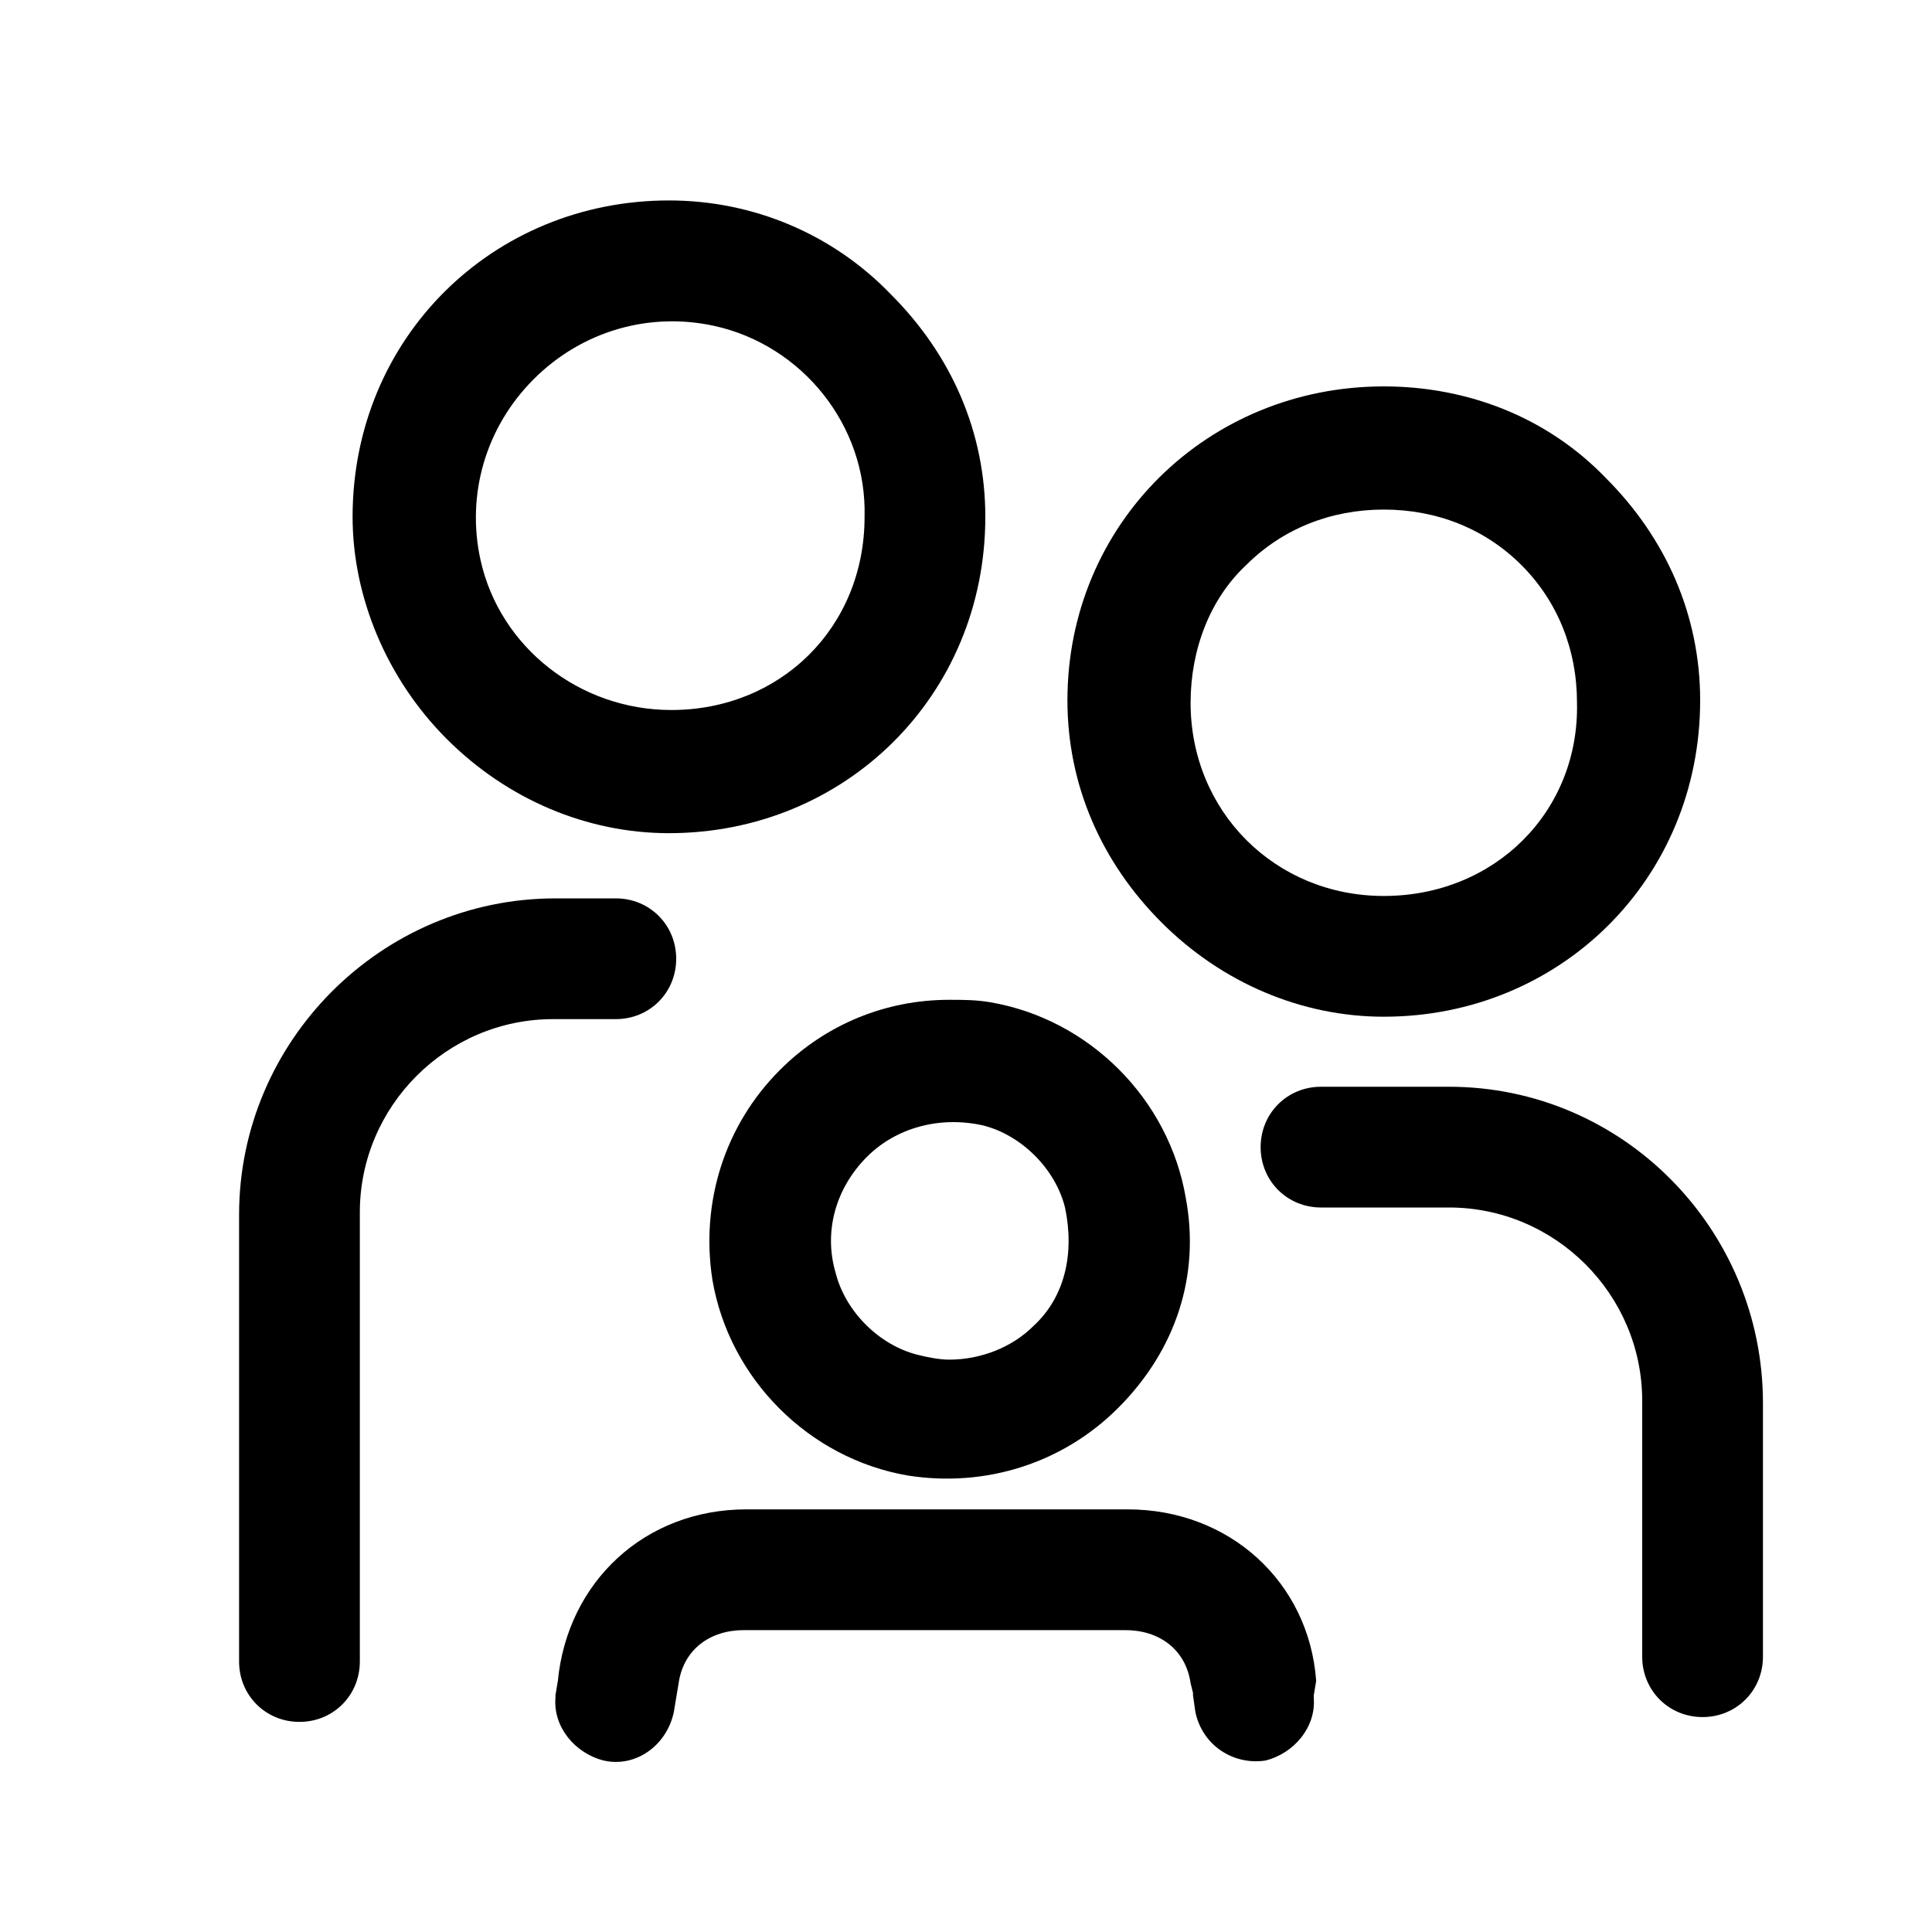
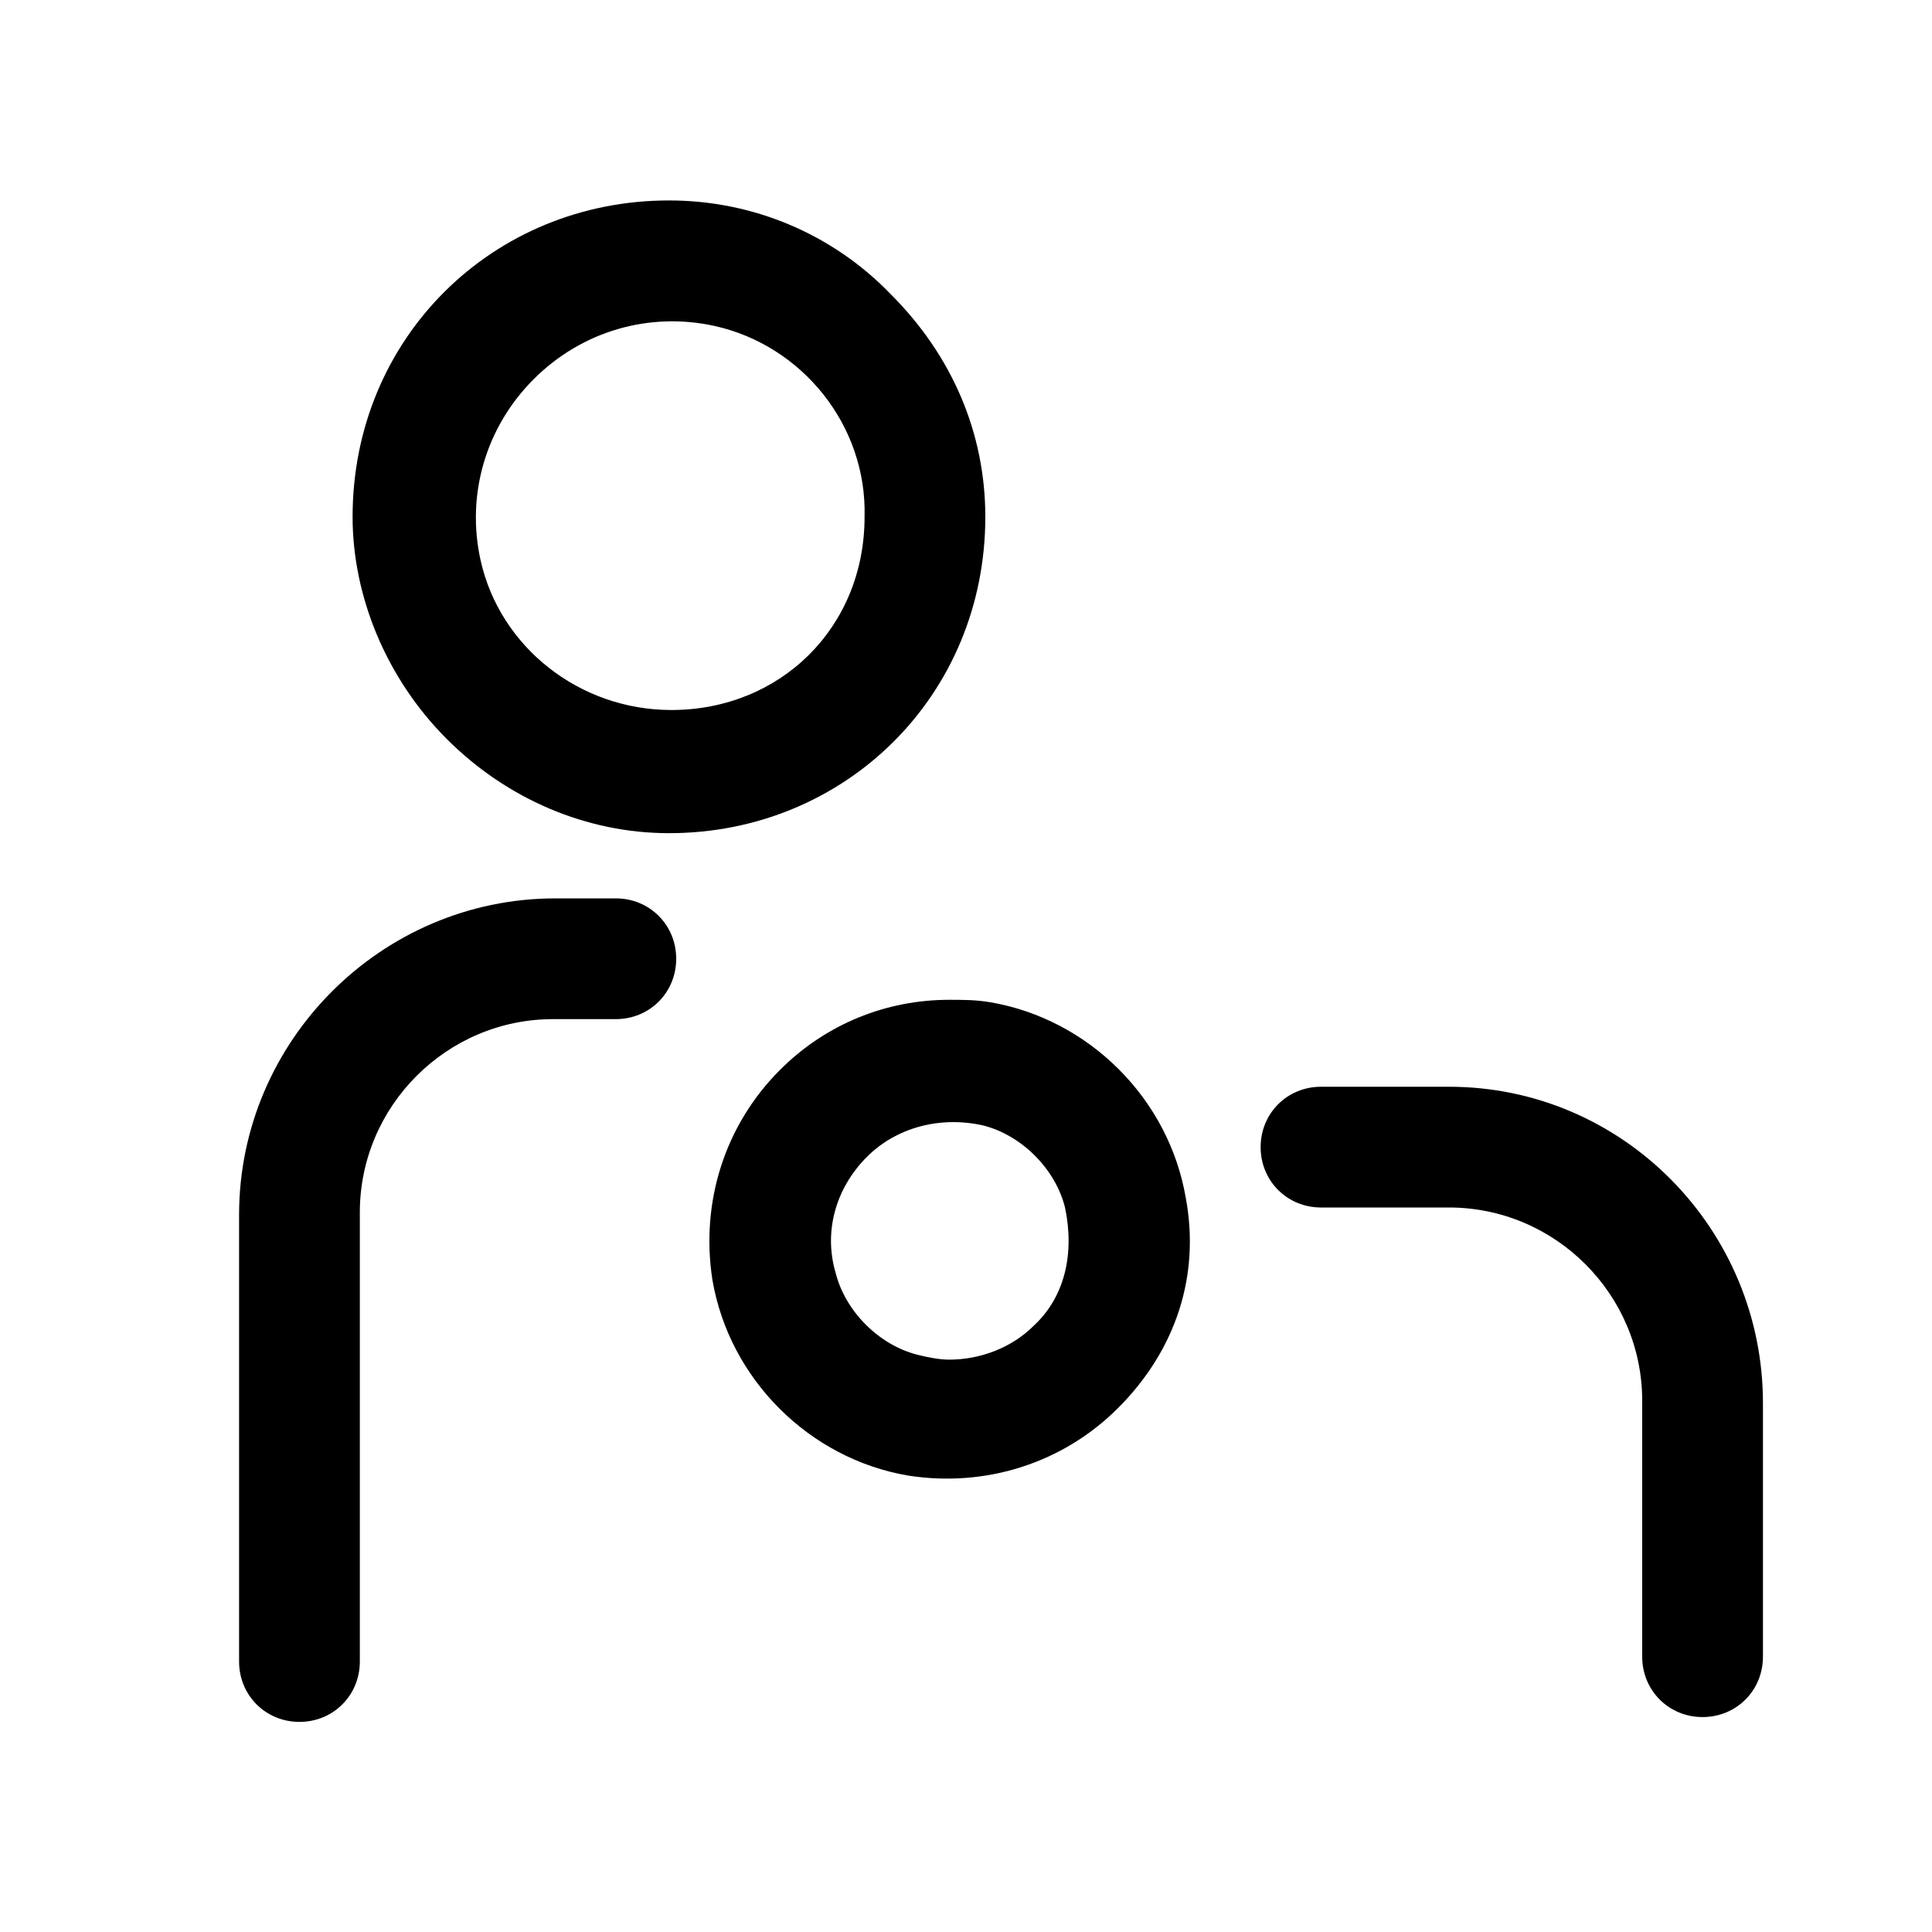
<svg xmlns="http://www.w3.org/2000/svg" viewBox="0 0 80 80" width="80" height="80" fill="currentColor">
-   <path d="M57.3,16C50,16,44.2,21.7,44.2,29c0,3.5,1.4,6.7,3.9,9.2s5.8,3.9,9.2,3.9c7.3,0,13.1-5.7,13.1-13.1c0-3.5-1.4-6.7-3.9-9.2  C64.1,17.3,60.8,16,57.3,16z M57.3,37.1L57.3,37.1c-4.5,0-8-3.5-8-8c0-2.2,0.8-4.3,2.3-5.7c1.5-1.5,3.5-2.3,5.7-2.3h0  c2.2,0,4.2,0.8,5.7,2.3c1.5,1.5,2.3,3.5,2.3,5.7C65.4,33.6,61.9,37.1,57.3,37.1z" />
  <path d="M49.1,49.6c-0.7-4.1-4-7.4-8.1-8.1c-0.6-0.1-1.1-0.1-1.7-0.1c-2.6,0-5.1,1-7,2.9c-2.3,2.3-3.3,5.5-2.8,8.7  c0.7,4.1,4,7.4,8.1,8.1c3.2,0.5,6.4-0.5,8.7-2.8C48.7,55.9,49.7,52.8,49.1,49.6z M42.8,54.9c-0.9,0.9-2.2,1.4-3.5,1.4  c-0.4,0-0.9-0.1-1.3-0.2c-1.6-0.4-3-1.8-3.4-3.4c-0.5-1.7,0-3.5,1.3-4.8c1.2-1.2,3-1.7,4.8-1.3c1.6,0.4,3,1.8,3.4,3.4  C44.5,51.9,44.1,53.7,42.8,54.9z" />
-   <path d="M27.7,8.3c-7.3,0-13.1,5.7-13.1,13.1c0,3.3,1.4,6.7,3.9,9.2c2.5,2.5,5.8,3.9,9.2,3.9c0,0,0,0,0,0c7.3,0,13.1-5.7,13.1-13.1  c0-3.5-1.4-6.7-3.9-9.2C34.5,9.7,31.2,8.3,27.7,8.3z M27.8,29.4C27.8,29.4,27.8,29.4,27.8,29.4c-3.8,0-7.1-2.6-7.9-6.2  c-0.6-2.7,0.2-5.5,2.2-7.5c2-2,4.8-2.8,7.5-2.2c3.6,0.8,6.3,4.1,6.2,7.9C35.8,26,32.3,29.4,27.8,29.4z" />
+   <path d="M27.7,8.3c-7.3,0-13.1,5.7-13.1,13.1c0,3.3,1.4,6.7,3.9,9.2c2.5,2.5,5.8,3.9,9.2,3.9c7.3,0,13.1-5.7,13.1-13.1  c0-3.5-1.4-6.7-3.9-9.2C34.5,9.7,31.2,8.3,27.7,8.3z M27.8,29.4C27.8,29.4,27.8,29.4,27.8,29.4c-3.8,0-7.1-2.6-7.9-6.2  c-0.6-2.7,0.2-5.5,2.2-7.5c2-2,4.8-2.8,7.5-2.2c3.6,0.8,6.3,4.1,6.2,7.9C35.8,26,32.3,29.4,27.8,29.4z" />
  <path d="M73,58.1C73,50.9,67.2,45,60,45h-5.3c-1.4,0-2.5,1.1-2.5,2.5s1.1,2.5,2.5,2.5H60c4.4,0,8,3.6,8,8v10.6  c0,1.4,1.1,2.5,2.5,2.5s2.5-1.1,2.5-2.5V58.1z" />
  <path d="M14.9,50.2c0-4.4,3.6-8,8-8h2.6c1.4,0,2.5-1.1,2.5-2.5c0-1.4-1.1-2.5-2.5-2.5H23c-7.2,0-13.1,5.9-13.1,13.1v18.5  c0,1.4,1.1,2.5,2.5,2.5s2.5-1.1,2.5-2.5V50.2z" />
-   <path d="M54.5,69.6c-0.3-4.1-3.6-7.1-7.8-7.1H30.9c-4.2,0-7.4,3-7.8,7.1l-0.1,0.6l0,0.1c-0.1,1.2,0.8,2.3,2,2.6  c1.3,0.3,2.6-0.6,2.9-2l0.2-1.2c0.2-1.4,1.3-2.2,2.7-2.2h15.8c1.4,0,2.5,0.8,2.7,2.2l0.1,0.4l0,0.1l0.1,0.7c0.3,1.4,1.6,2.2,2.9,2  c1.2-0.3,2.1-1.4,2-2.6l0-0.1h0L54.5,69.6z" />
</svg>